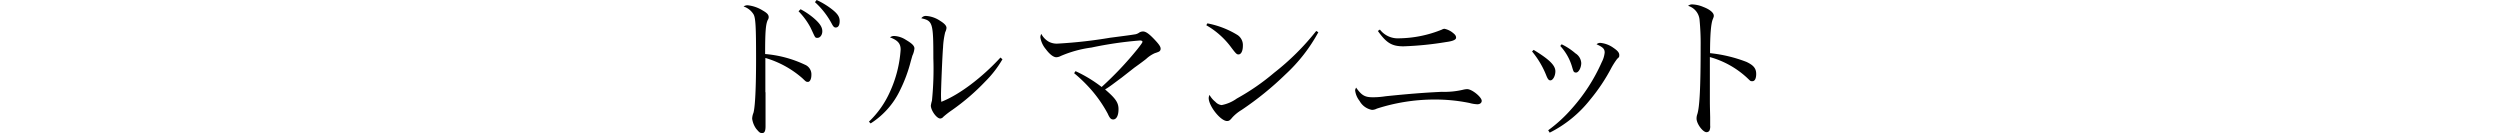
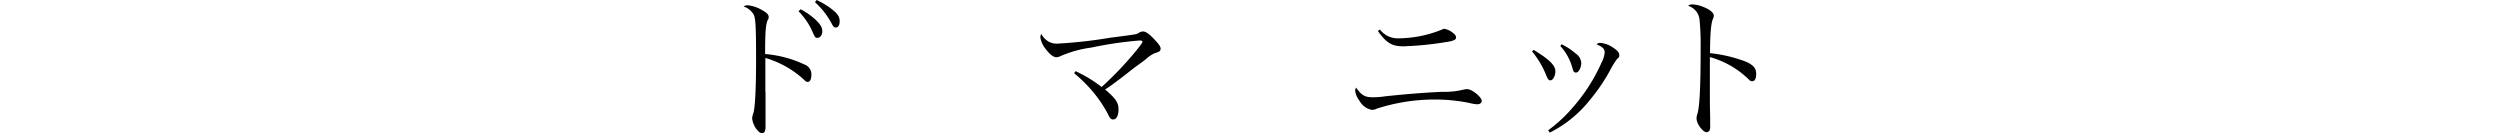
<svg xmlns="http://www.w3.org/2000/svg" viewBox="0 0 428 22.79">
  <defs>
    <style>.cls-1{fill:none;}</style>
  </defs>
  <g id="レイヤー_2" data-name="レイヤー 2">
    <g id="design">
-       <rect class="cls-1" y="5.38" width="428" height="12.03" />
      <path d="M131.06,15.8c0,1.52,0,4.66,0,5.35v.48c0,.81-.18,1.16-.59,1.16s-.58-.25-1-.73a3.86,3.86,0,0,1-.7-1.74,2.9,2.9,0,0,1,.22-1c.29-1,.45-4.34.45-9.21,0-5.51-.08-7-.42-7.63a3.15,3.15,0,0,0-1.72-1.37,1.19,1.19,0,0,1,.7-.21,6.13,6.13,0,0,1,2.6.91c.75.43,1,.72,1,1.13a.85.85,0,0,1-.16.48c-.35.75-.45,2-.45,5.83a19.66,19.66,0,0,1,6.82,1.83,1.78,1.78,0,0,1,1.1,1.76c0,.67-.24,1.18-.59,1.18s-.37-.08-1-.67a16.77,16.77,0,0,0-6.29-3.43V15.8Zm6-14.22a12.49,12.49,0,0,1,2.38,1.63c1,.89,1.34,1.5,1.34,2.14s-.38,1.13-.83,1.13-.35,0-1.18-1.74a11.92,11.92,0,0,0-2.06-2.81ZM139.81,0a13.3,13.3,0,0,1,2.57,1.55c1,.78,1.37,1.31,1.37,2.06s-.27,1.1-.67,1.1c-.24,0-.4-.13-.62-.53A13.55,13.55,0,0,0,139.52.37Z" />
-       <path d="M148.76,20.83a16.08,16.08,0,0,0,3.59-5.09,20.5,20.5,0,0,0,1.84-7.25c0-1-.45-1.58-1.82-2.09a1.12,1.12,0,0,1,.73-.24,4,4,0,0,1,2,.67c1,.59,1.45,1,1.45,1.47a3.7,3.7,0,0,1-.35,1.23l-.27.94a24.85,24.85,0,0,1-1.82,4.93,13.69,13.69,0,0,1-5.06,5.73Zm22.86-10.68a18.33,18.33,0,0,1-2.91,3.77,37.81,37.81,0,0,1-5.68,4.9A15.45,15.45,0,0,0,161.5,20a.73.73,0,0,1-.53.29c-.62,0-1.61-1.39-1.61-2.22a5.88,5.88,0,0,1,.19-.83,54,54,0,0,0,.24-7.26c0-6.07-.11-6.42-2.06-6.85a.92.92,0,0,1,.85-.4,4.83,4.83,0,0,1,2.36.83c.78.48,1.1.85,1.1,1.23a2,2,0,0,1-.22.72,13.38,13.38,0,0,0-.37,2.63c-.11,1.12-.35,7-.35,8.06,0,.34,0,.64.05,1.23,3.11-1.21,7-4.18,10.13-7.58Z" />
      <path d="M184.13,12.18a23,23,0,0,1,4.47,2.71,58.17,58.17,0,0,0,6.13-6.48c.65-.83.86-1.13.86-1.26s-.16-.22-.43-.22a63.91,63.91,0,0,0-8.3,1.21,19.77,19.77,0,0,0-5.27,1.45,1.71,1.71,0,0,1-.75.21c-.49,0-1.15-.51-1.8-1.39a4.13,4.13,0,0,1-.93-2,1.26,1.26,0,0,1,.16-.61,3.31,3.31,0,0,0,1.28,1.34,2.93,2.93,0,0,0,1.63.32,80.47,80.47,0,0,0,8.87-1c2.51-.32,3.88-.51,4.12-.56a1.67,1.67,0,0,0,.86-.32,1.24,1.24,0,0,1,.67-.19c.45,0,1,.38,1.87,1.29S198.7,8,198.7,8.33a.55.55,0,0,1-.33.53,5.52,5.52,0,0,1-.66.24,5.43,5.43,0,0,0-1.5,1c-.24.19-.94.73-2,1.48L192,13.31c-1.37,1-1.85,1.42-2.81,2,1.79,1.53,2.3,2.25,2.3,3.38s-.37,1.76-.91,1.76c-.38,0-.59-.21-.94-1A22.23,22.23,0,0,0,187,15.58a25.21,25.21,0,0,0-3.11-3.05Z" />
-       <path d="M206.7,4a15.23,15.23,0,0,1,5.17,2,2.06,2.06,0,0,1,.91,1.83c0,.88-.29,1.49-.75,1.49-.29,0-.43-.13-1.15-1.07a13.89,13.89,0,0,0-4.36-3.93Zm19,1.52a28,28,0,0,1-5.62,7.21,53.42,53.42,0,0,1-7.53,6.1A7.25,7.25,0,0,0,211,20.08c-.42.51-.58.64-.93.64-1.1,0-3.14-2.57-3.14-3.93a1.29,1.29,0,0,1,.14-.54,4,4,0,0,0,1,1.18,1.71,1.71,0,0,0,1.07.56,6.53,6.53,0,0,0,2.6-1.12,38.81,38.81,0,0,0,6.4-4.42,42.39,42.39,0,0,0,7.2-7.15Z" />
      <path d="M235,16.65c.41,0,1.1,0,2.28-.18,3.94-.4,6.27-.59,9.56-.75a13.93,13.93,0,0,0,3.61-.35,3.28,3.28,0,0,1,.73-.11c.83,0,2.49,1.37,2.49,2,0,.35-.3.59-.75.59a5.73,5.73,0,0,1-1.34-.22,29.67,29.67,0,0,0-6.24-.59,32.32,32.32,0,0,0-9.64,1.56,1.73,1.73,0,0,1-.83.21,3.05,3.05,0,0,1-2.11-1.53A3.63,3.63,0,0,1,232,15.5c0-.13,0-.13.16-.51C233.11,16.33,233.67,16.65,235,16.65Zm1.24-11.59a3.85,3.85,0,0,0,3.26,1.5,20.1,20.1,0,0,0,7.37-1.5.85.85,0,0,1,.42-.13,3.33,3.33,0,0,1,1.48.72c.37.29.51.51.51.8s-.35.57-1.72.75a55.48,55.48,0,0,1-7.28.73c-2,0-2.92-.57-4.39-2.63Z" />
      <path d="M262.56,8.54c2.68,1.63,3.72,2.65,3.72,3.67,0,.8-.43,1.55-.85,1.55-.27,0-.43-.18-.67-.75a15.23,15.23,0,0,0-2.47-4.2Zm2.49,13.76a24.23,24.23,0,0,0,4-3.66,30.34,30.34,0,0,0,5.17-8A4.55,4.55,0,0,0,274.72,9c0-.62-.27-.91-1.39-1.42a.94.94,0,0,1,.64-.24,4.56,4.56,0,0,1,2.25.85c.72.49,1,.83,1,1.23s-.05.35-.37.67a13.32,13.32,0,0,0-.94,1.45,31.09,31.09,0,0,1-3.69,5.54,20.51,20.51,0,0,1-6.91,5.63Zm2.3-14.72a10.6,10.6,0,0,1,2.36,1.55,2.09,2.09,0,0,1,1,1.66c0,.8-.45,1.63-.88,1.63s-.46-.21-.65-.83a9,9,0,0,0-2.06-3.72Z" />
      <path d="M289.63.75a5.37,5.37,0,0,1,2,.45c1.13.43,1.77,1,1.77,1.48,0,.18,0,.18-.16.59-.32.72-.48,2.73-.48,5.83A24.28,24.28,0,0,1,299,10.6c1.2.57,1.66,1.1,1.66,2.07,0,.77-.24,1.23-.64,1.23s-.3,0-1-.65a15.43,15.43,0,0,0-6.29-3.48c0,1.69,0,2.52,0,3.32V17c0,.81,0,.81.05,3.05,0,.57,0,1,0,1.42a1.79,1.79,0,0,1-.13.91.61.61,0,0,1-.49.25c-.64,0-1.71-1.45-1.71-2.33a2.15,2.15,0,0,1,.13-.75c.41-1.29.57-4.77.57-11.6a42.53,42.53,0,0,0-.19-4.6A2.75,2.75,0,0,0,289,1,1.12,1.12,0,0,1,289.63.75Z" />
    </g>
  </g>
</svg>